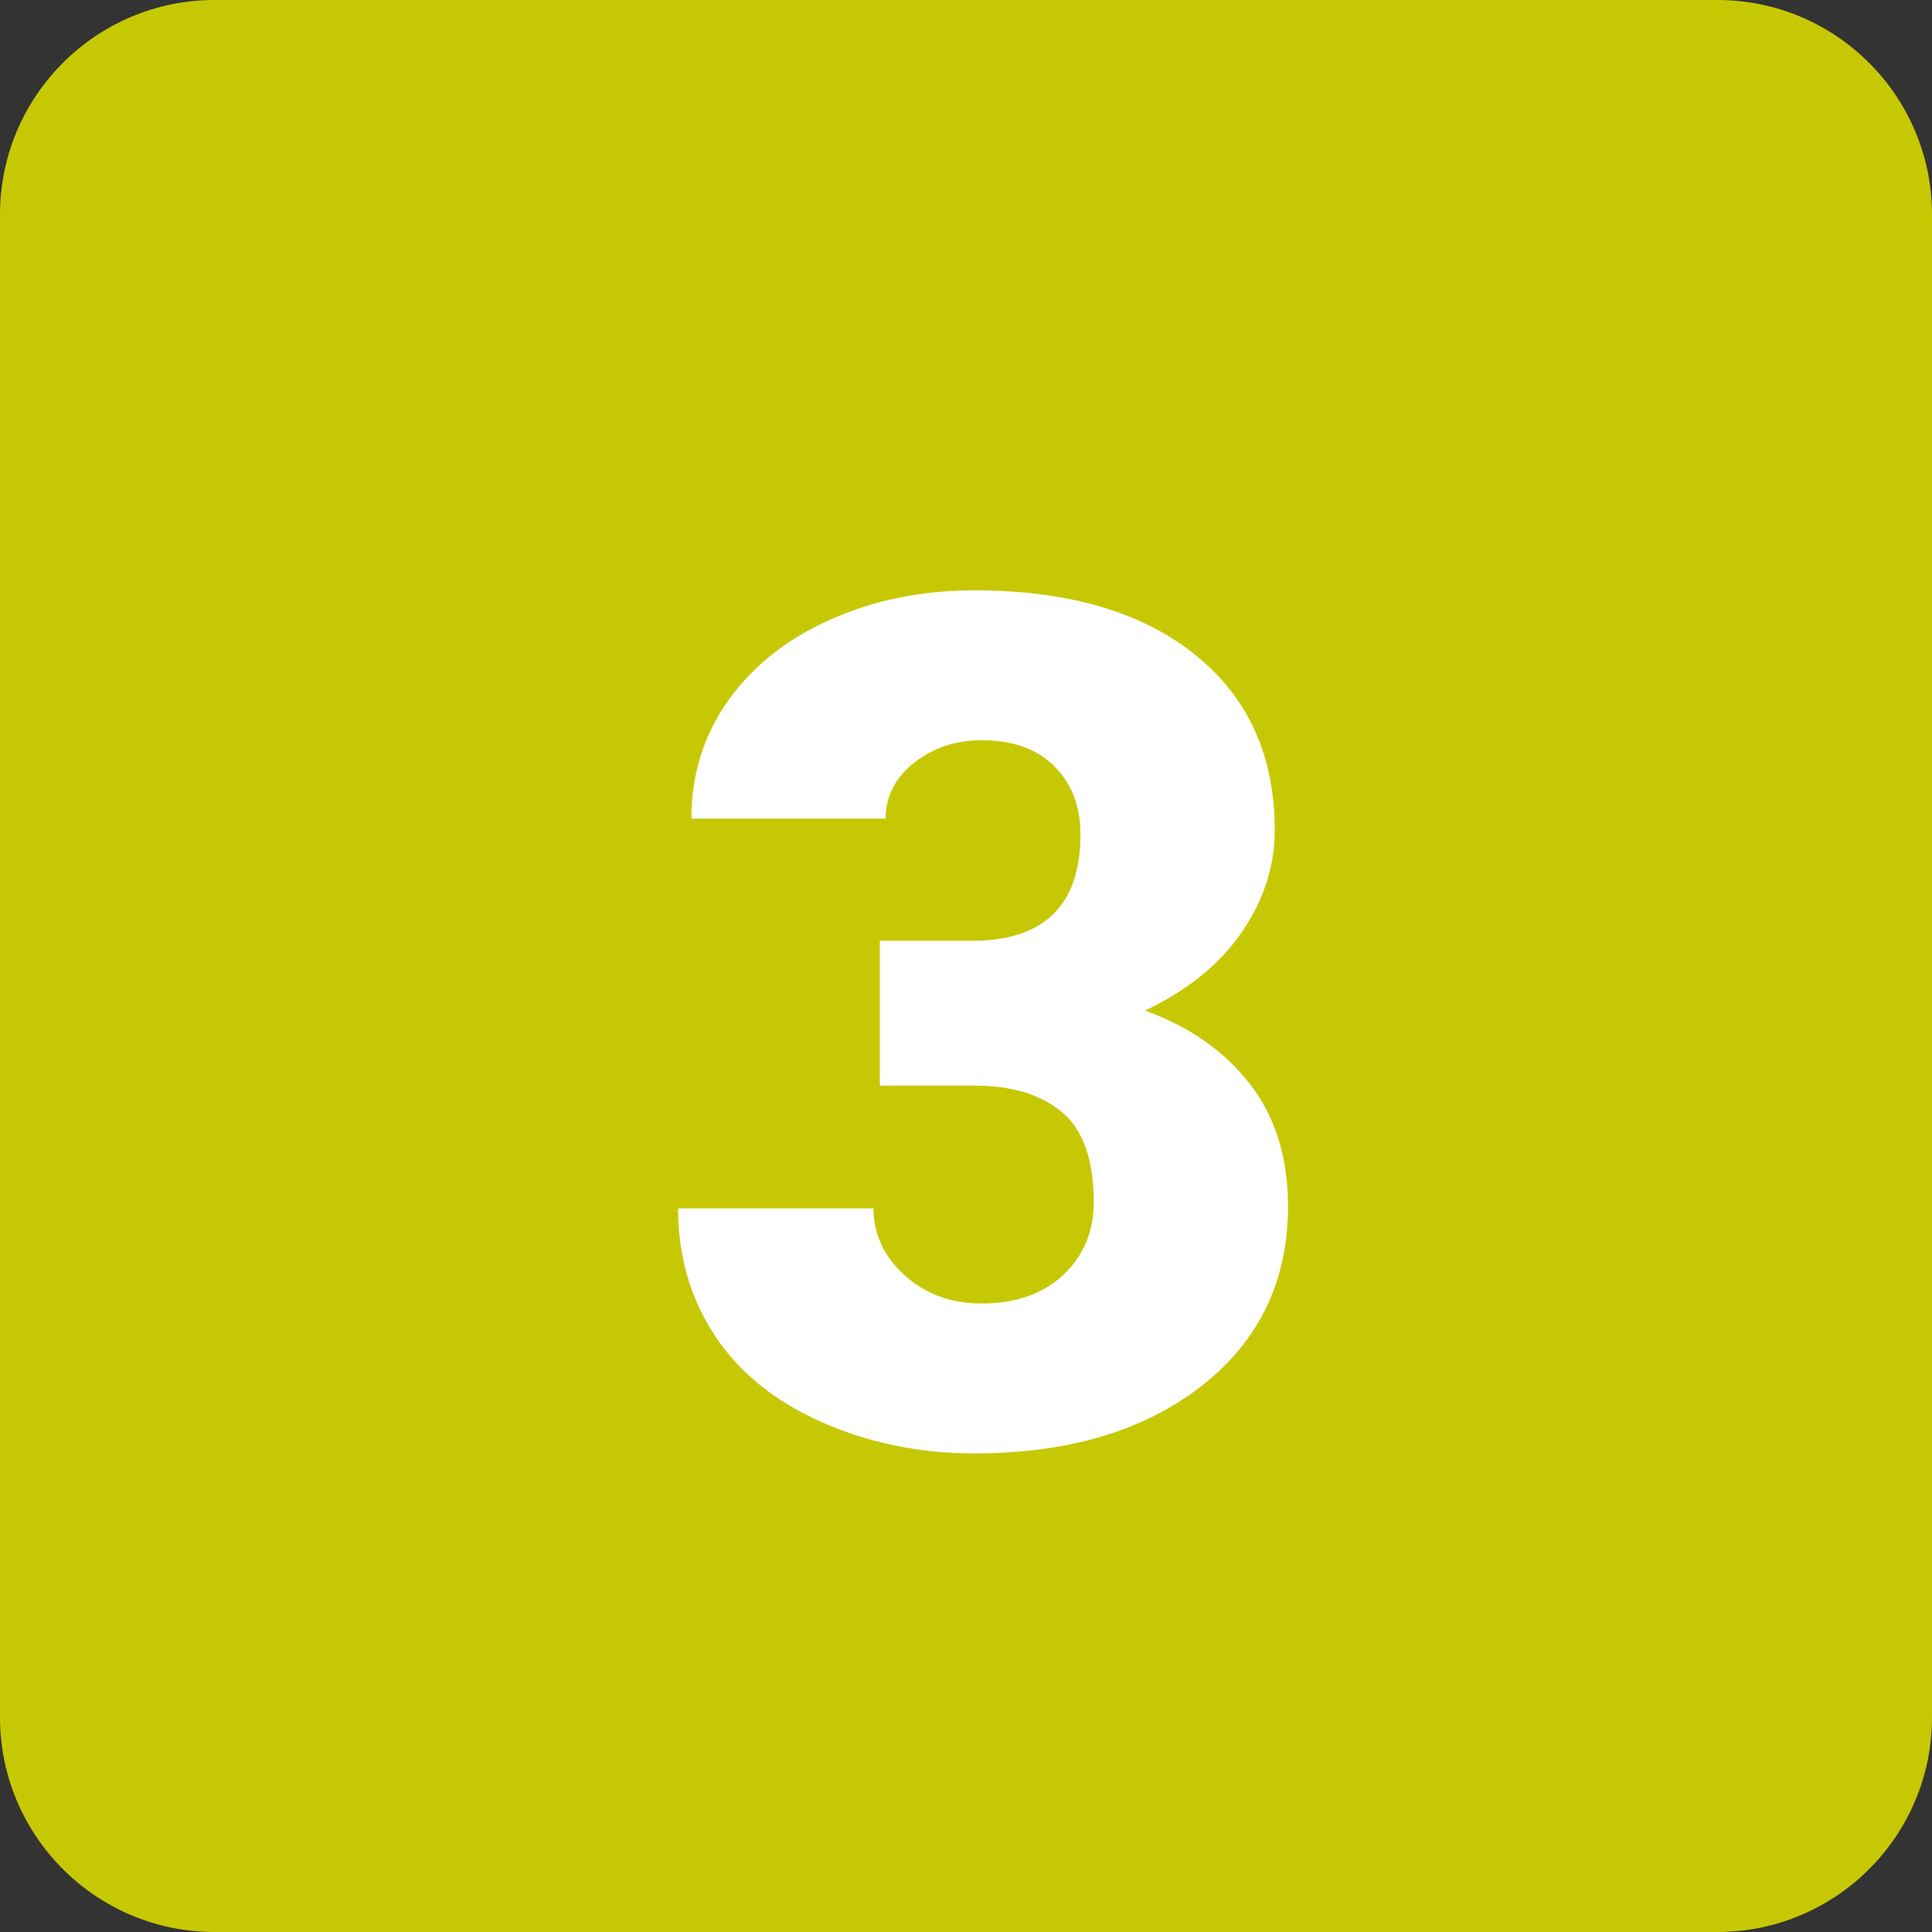
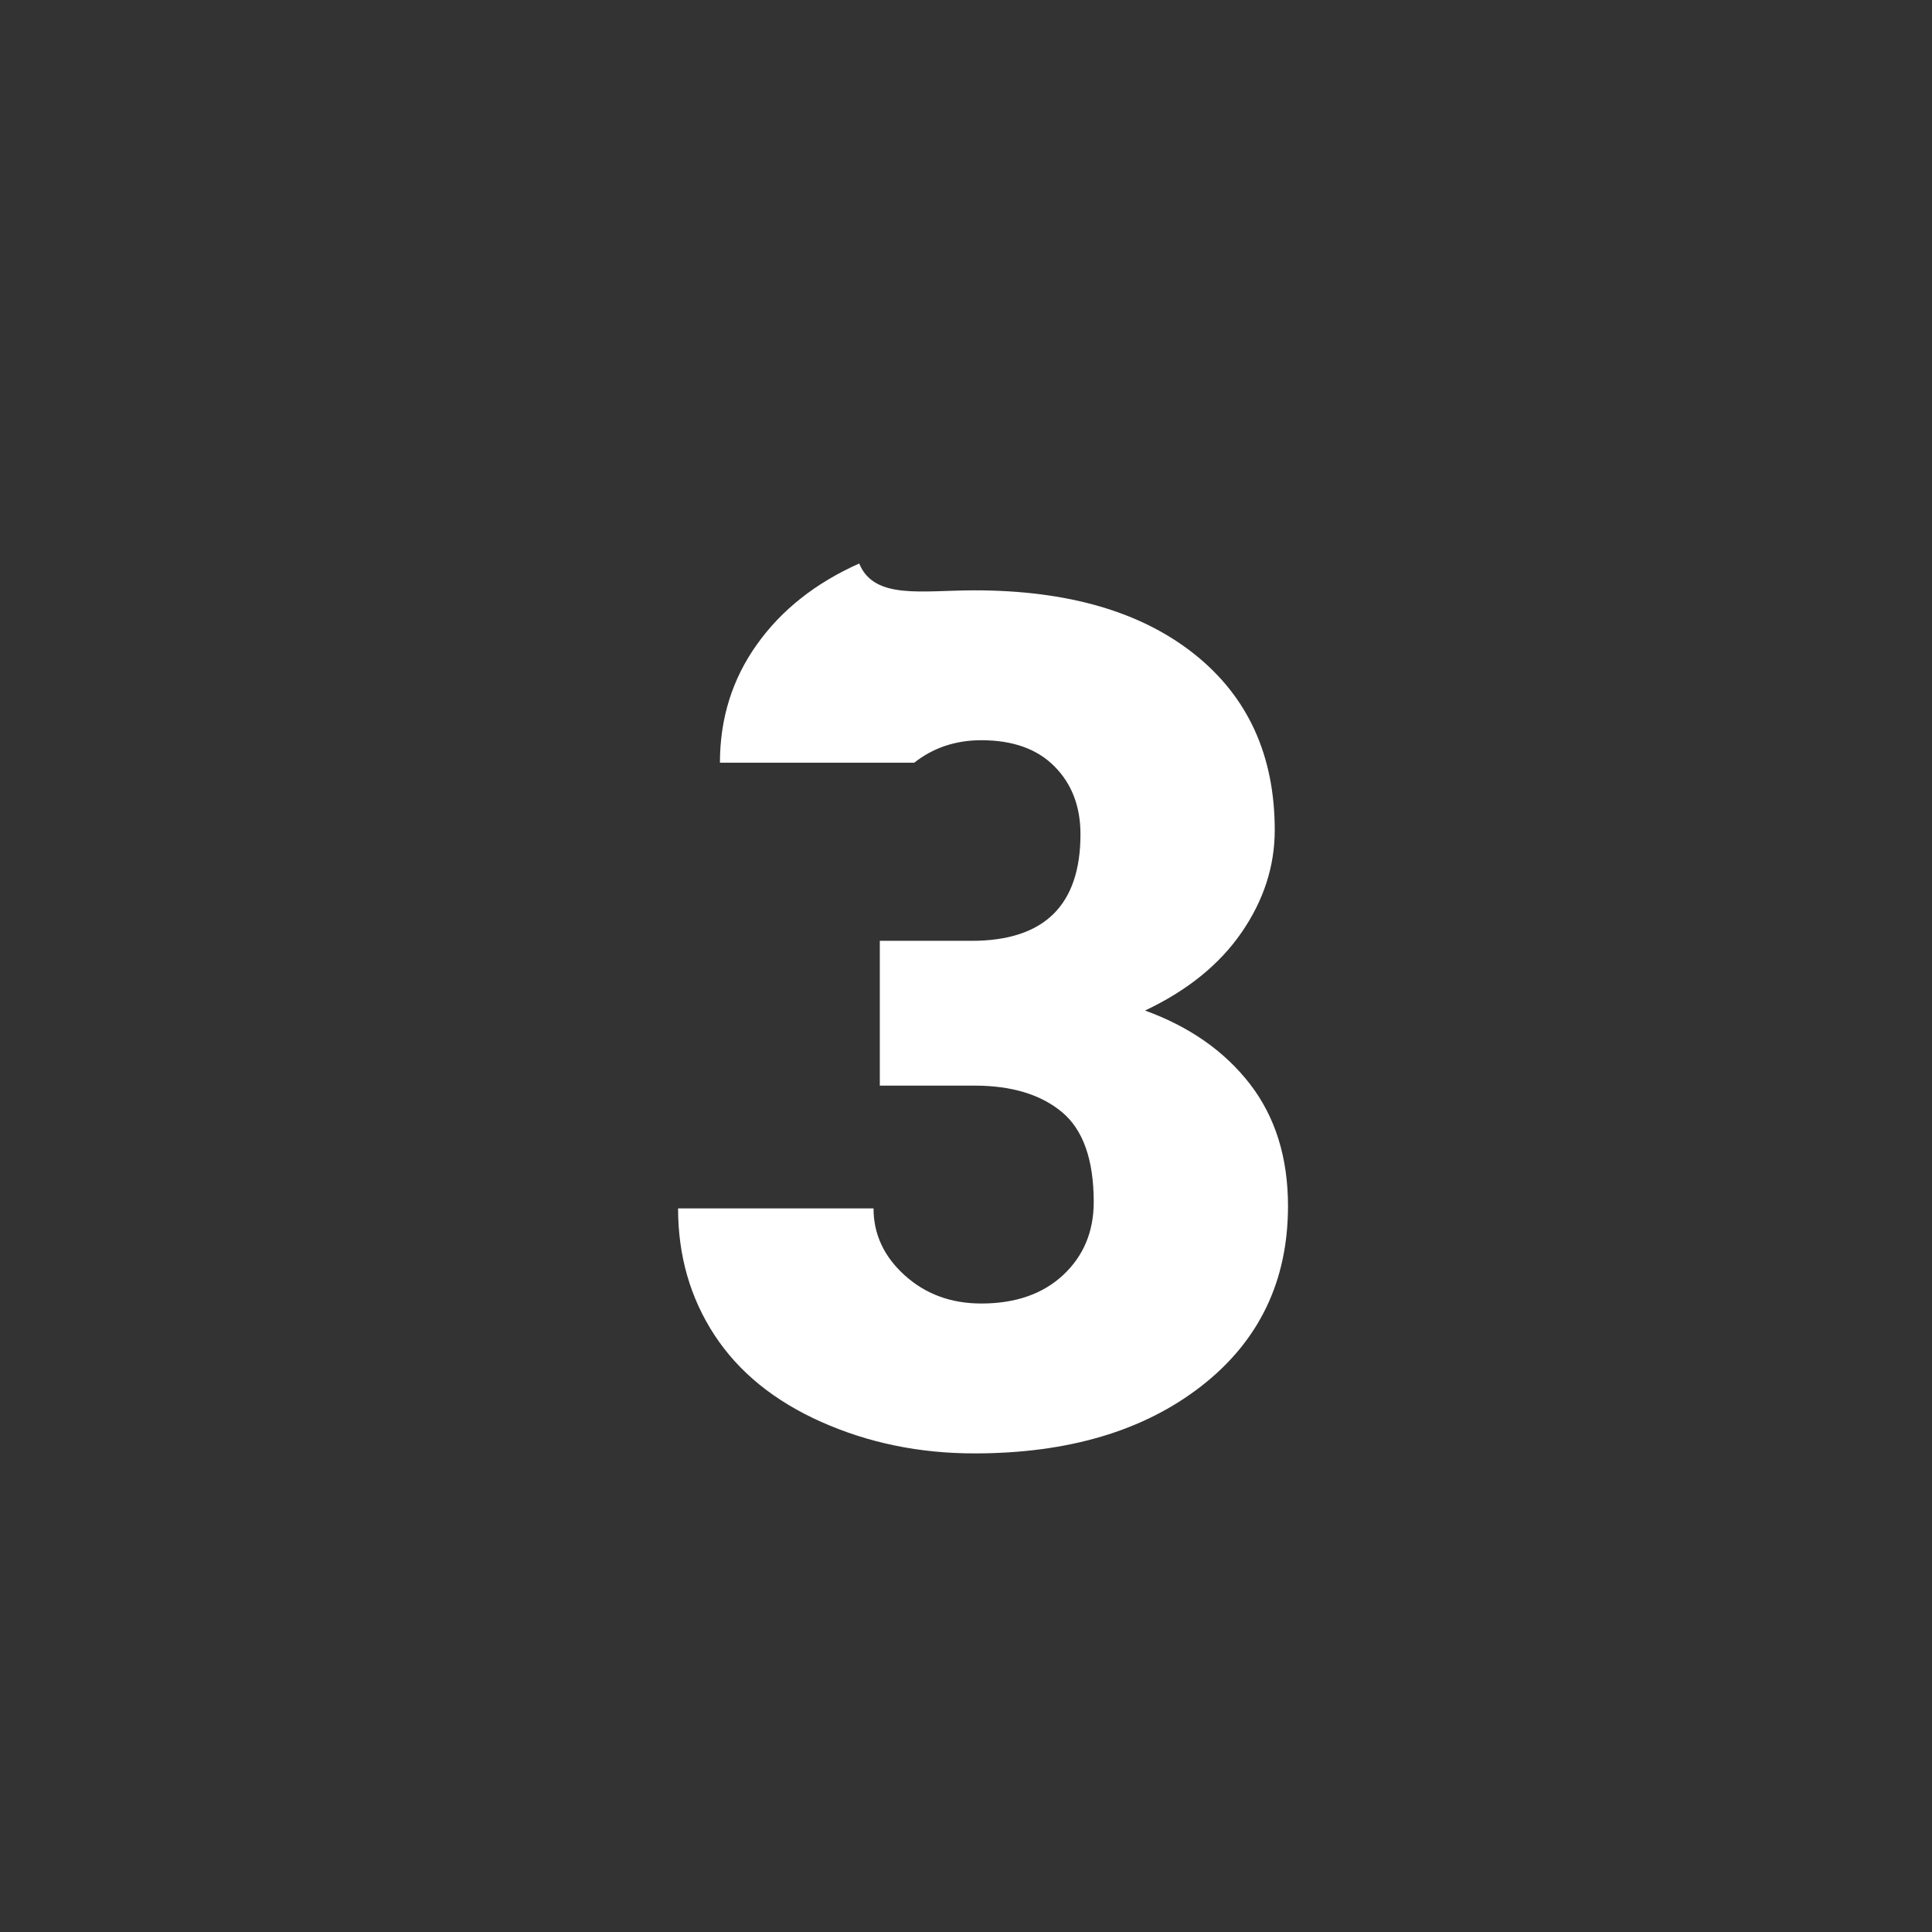
<svg xmlns="http://www.w3.org/2000/svg" fill="#000000" height="36" preserveAspectRatio="xMidYMid meet" version="1" viewBox="6.0 6.0 36.0 36.0" width="36" zoomAndPan="magnify">
  <rect x="6.0" y="6.0" width="36.0" height="36.0" fill="#333333" stroke="none" />
  <g id="change1_1">
-     <path d="M6,10c0-2.209,1.791-4,4-4h28c2.209,0,4,1.791,4,4v28c0,2.209-1.791,4-4,4H10c-2.209,0-4-1.791-4-4V10z" fill="#c7c804" />
-   </g>
+     </g>
  <g id="change2_1">
-     <path d="M22.395,23.531h1.708c1.354,0,2.03-0.662,2.03-1.987c0-0.516-0.161-0.937-0.483-1.262 c-0.322-0.326-0.777-0.489-1.364-0.489c-0.48,0-0.897,0.14-1.251,0.419s-0.532,0.627-0.532,1.042h-3.62 c0-0.823,0.229-1.558,0.688-2.202c0.458-0.645,1.094-1.147,1.907-1.51C22.289,17.181,23.182,17,24.156,17 c1.74,0,3.107,0.397,4.104,1.192c0.995,0.795,1.493,1.887,1.493,3.276c0,0.673-0.206,1.309-0.618,1.907 c-0.412,0.598-1.012,1.083-1.799,1.455c0.83,0.301,1.482,0.758,1.955,1.369C29.764,26.813,30,27.57,30,28.473 c0,1.396-0.537,2.514-1.611,3.352s-2.485,1.257-4.232,1.257c-1.024,0-1.975-0.195-2.852-0.586c-0.877-0.39-1.542-0.931-1.993-1.621 c-0.451-0.691-0.677-1.478-0.677-2.358h3.642c0,0.479,0.193,0.896,0.58,1.246s0.863,0.526,1.429,0.526 c0.637,0,1.146-0.178,1.525-0.531c0.379-0.355,0.569-0.808,0.569-1.359c0-0.788-0.197-1.347-0.591-1.676 c-0.395-0.329-0.938-0.494-1.633-0.494h-1.762V23.531z" fill="#ffffff" />
+     <path d="M22.395,23.531h1.708c1.354,0,2.03-0.662,2.03-1.987c0-0.516-0.161-0.937-0.483-1.262 c-0.322-0.326-0.777-0.489-1.364-0.489c-0.48,0-0.897,0.14-1.251,0.419h-3.62 c0-0.823,0.229-1.558,0.688-2.202c0.458-0.645,1.094-1.147,1.907-1.51C22.289,17.181,23.182,17,24.156,17 c1.74,0,3.107,0.397,4.104,1.192c0.995,0.795,1.493,1.887,1.493,3.276c0,0.673-0.206,1.309-0.618,1.907 c-0.412,0.598-1.012,1.083-1.799,1.455c0.83,0.301,1.482,0.758,1.955,1.369C29.764,26.813,30,27.57,30,28.473 c0,1.396-0.537,2.514-1.611,3.352s-2.485,1.257-4.232,1.257c-1.024,0-1.975-0.195-2.852-0.586c-0.877-0.39-1.542-0.931-1.993-1.621 c-0.451-0.691-0.677-1.478-0.677-2.358h3.642c0,0.479,0.193,0.896,0.58,1.246s0.863,0.526,1.429,0.526 c0.637,0,1.146-0.178,1.525-0.531c0.379-0.355,0.569-0.808,0.569-1.359c0-0.788-0.197-1.347-0.591-1.676 c-0.395-0.329-0.938-0.494-1.633-0.494h-1.762V23.531z" fill="#ffffff" />
  </g>
</svg>